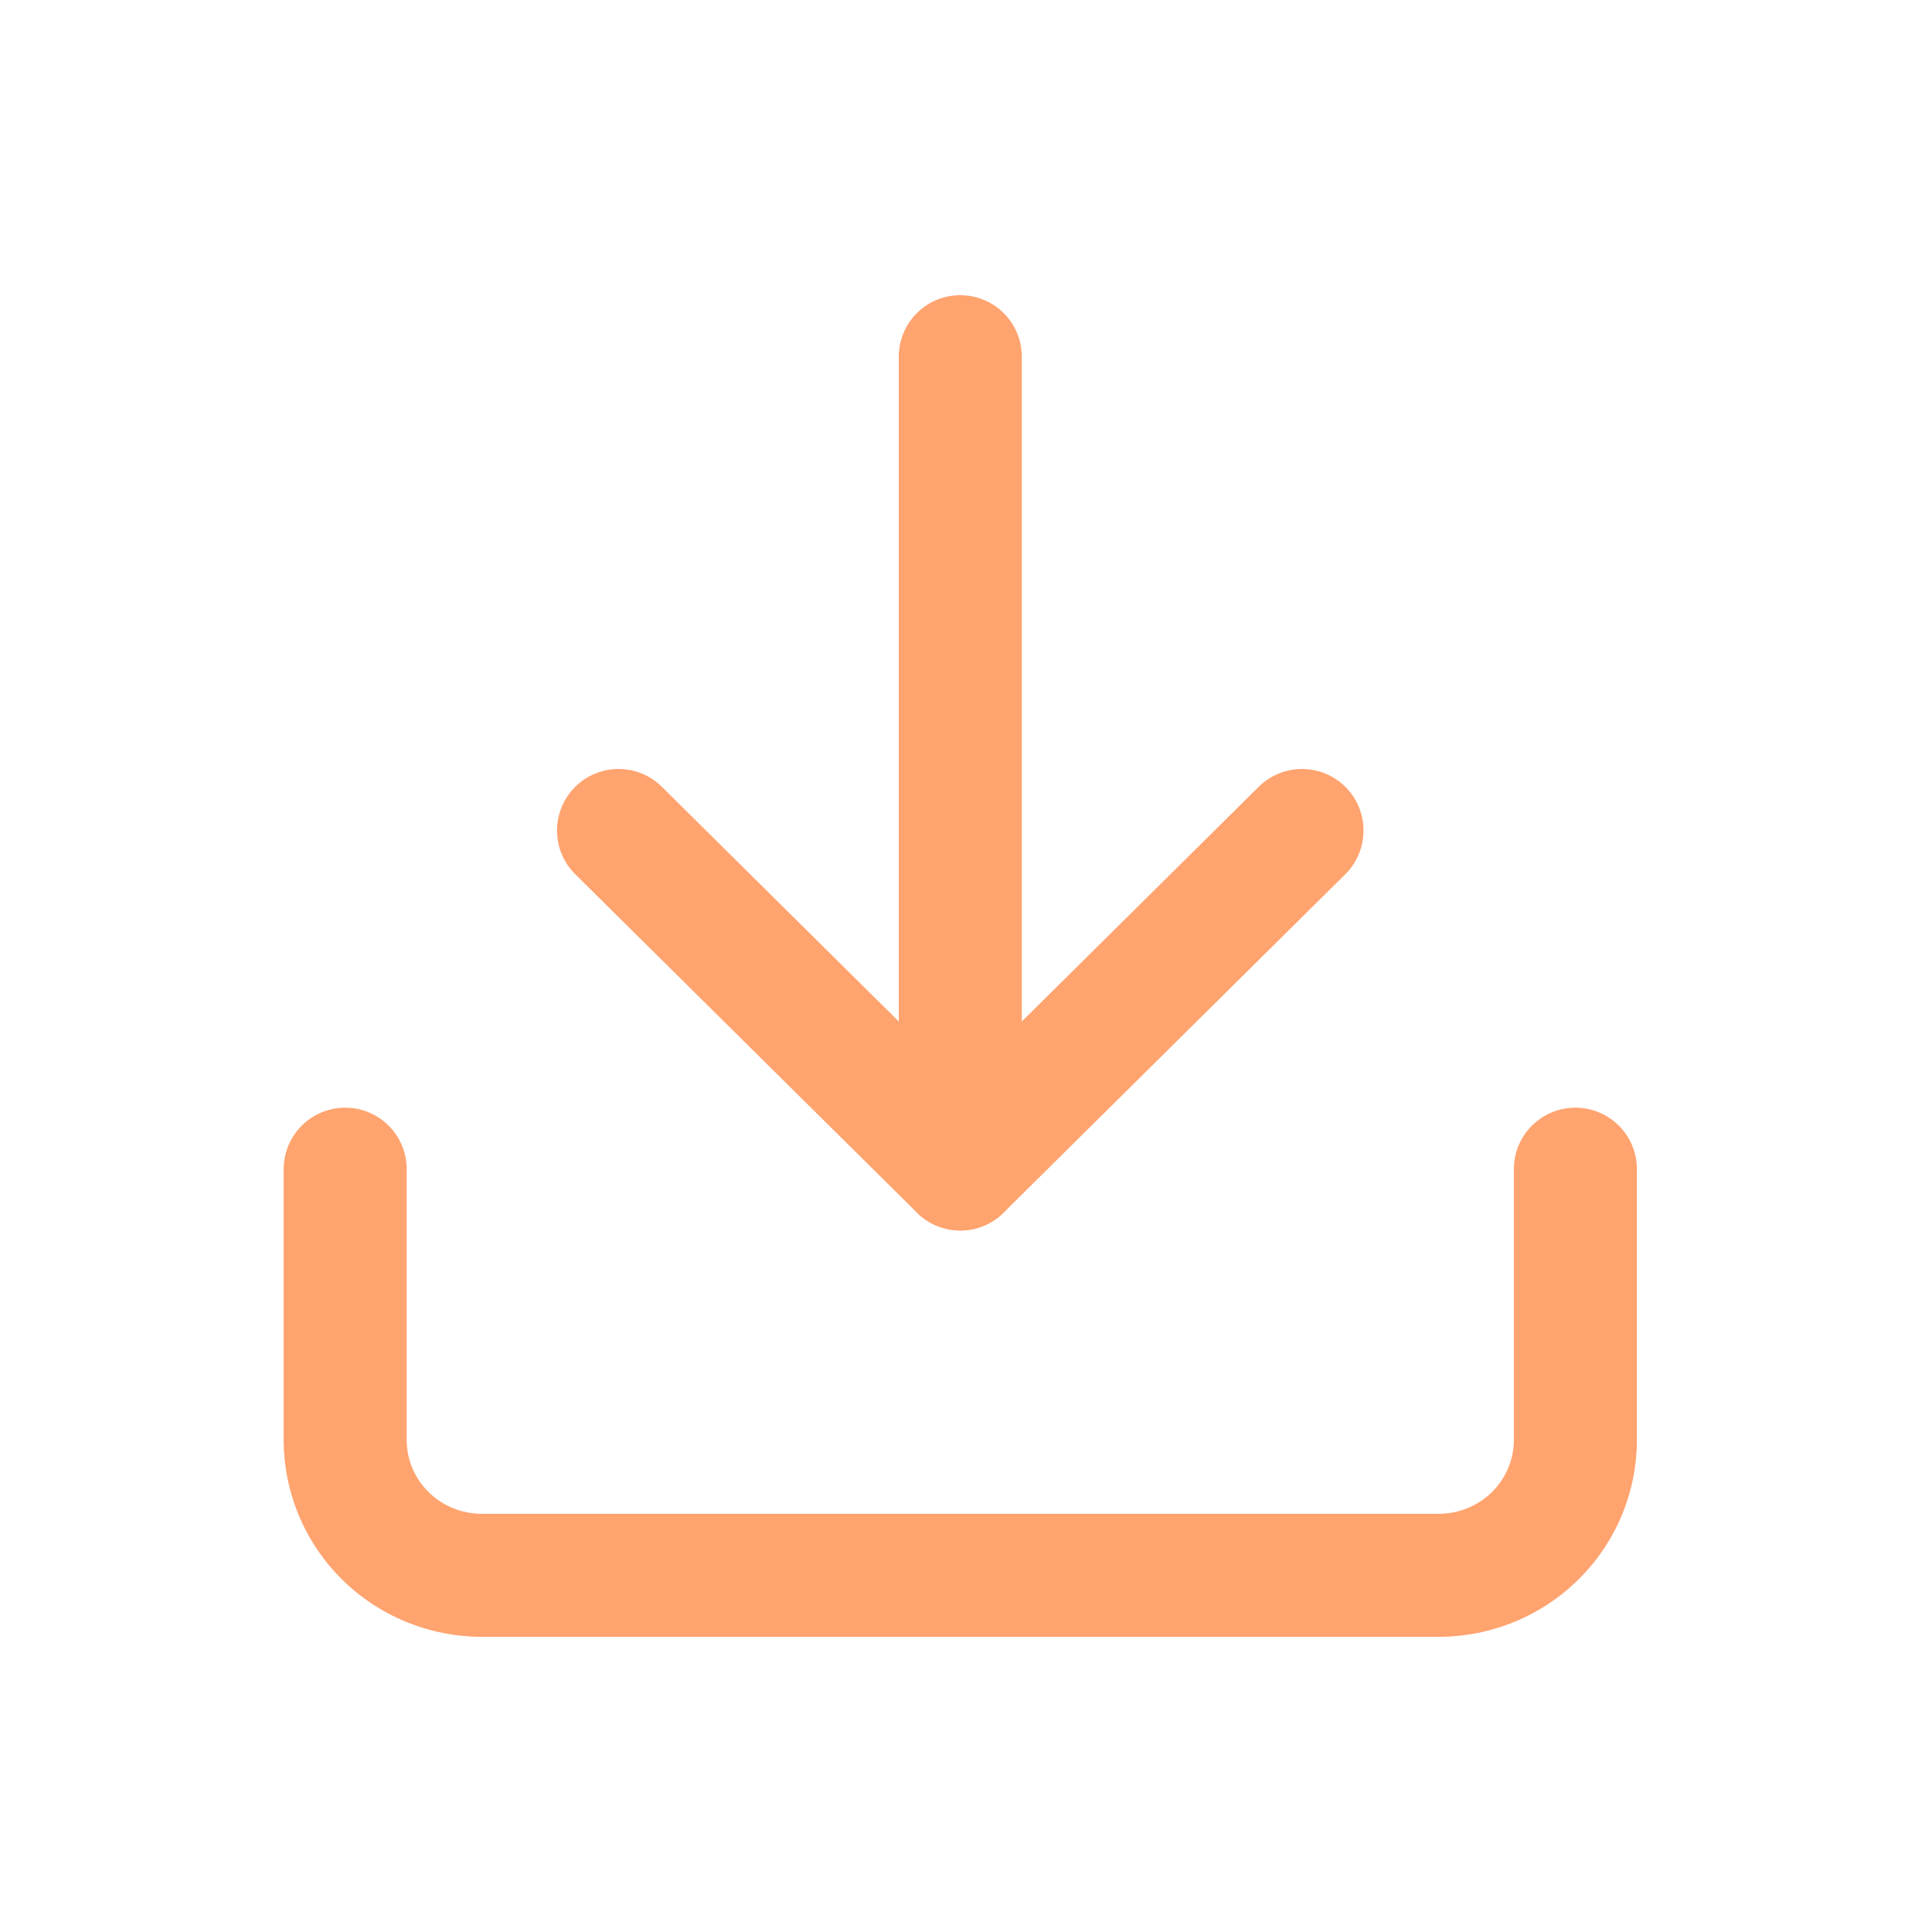
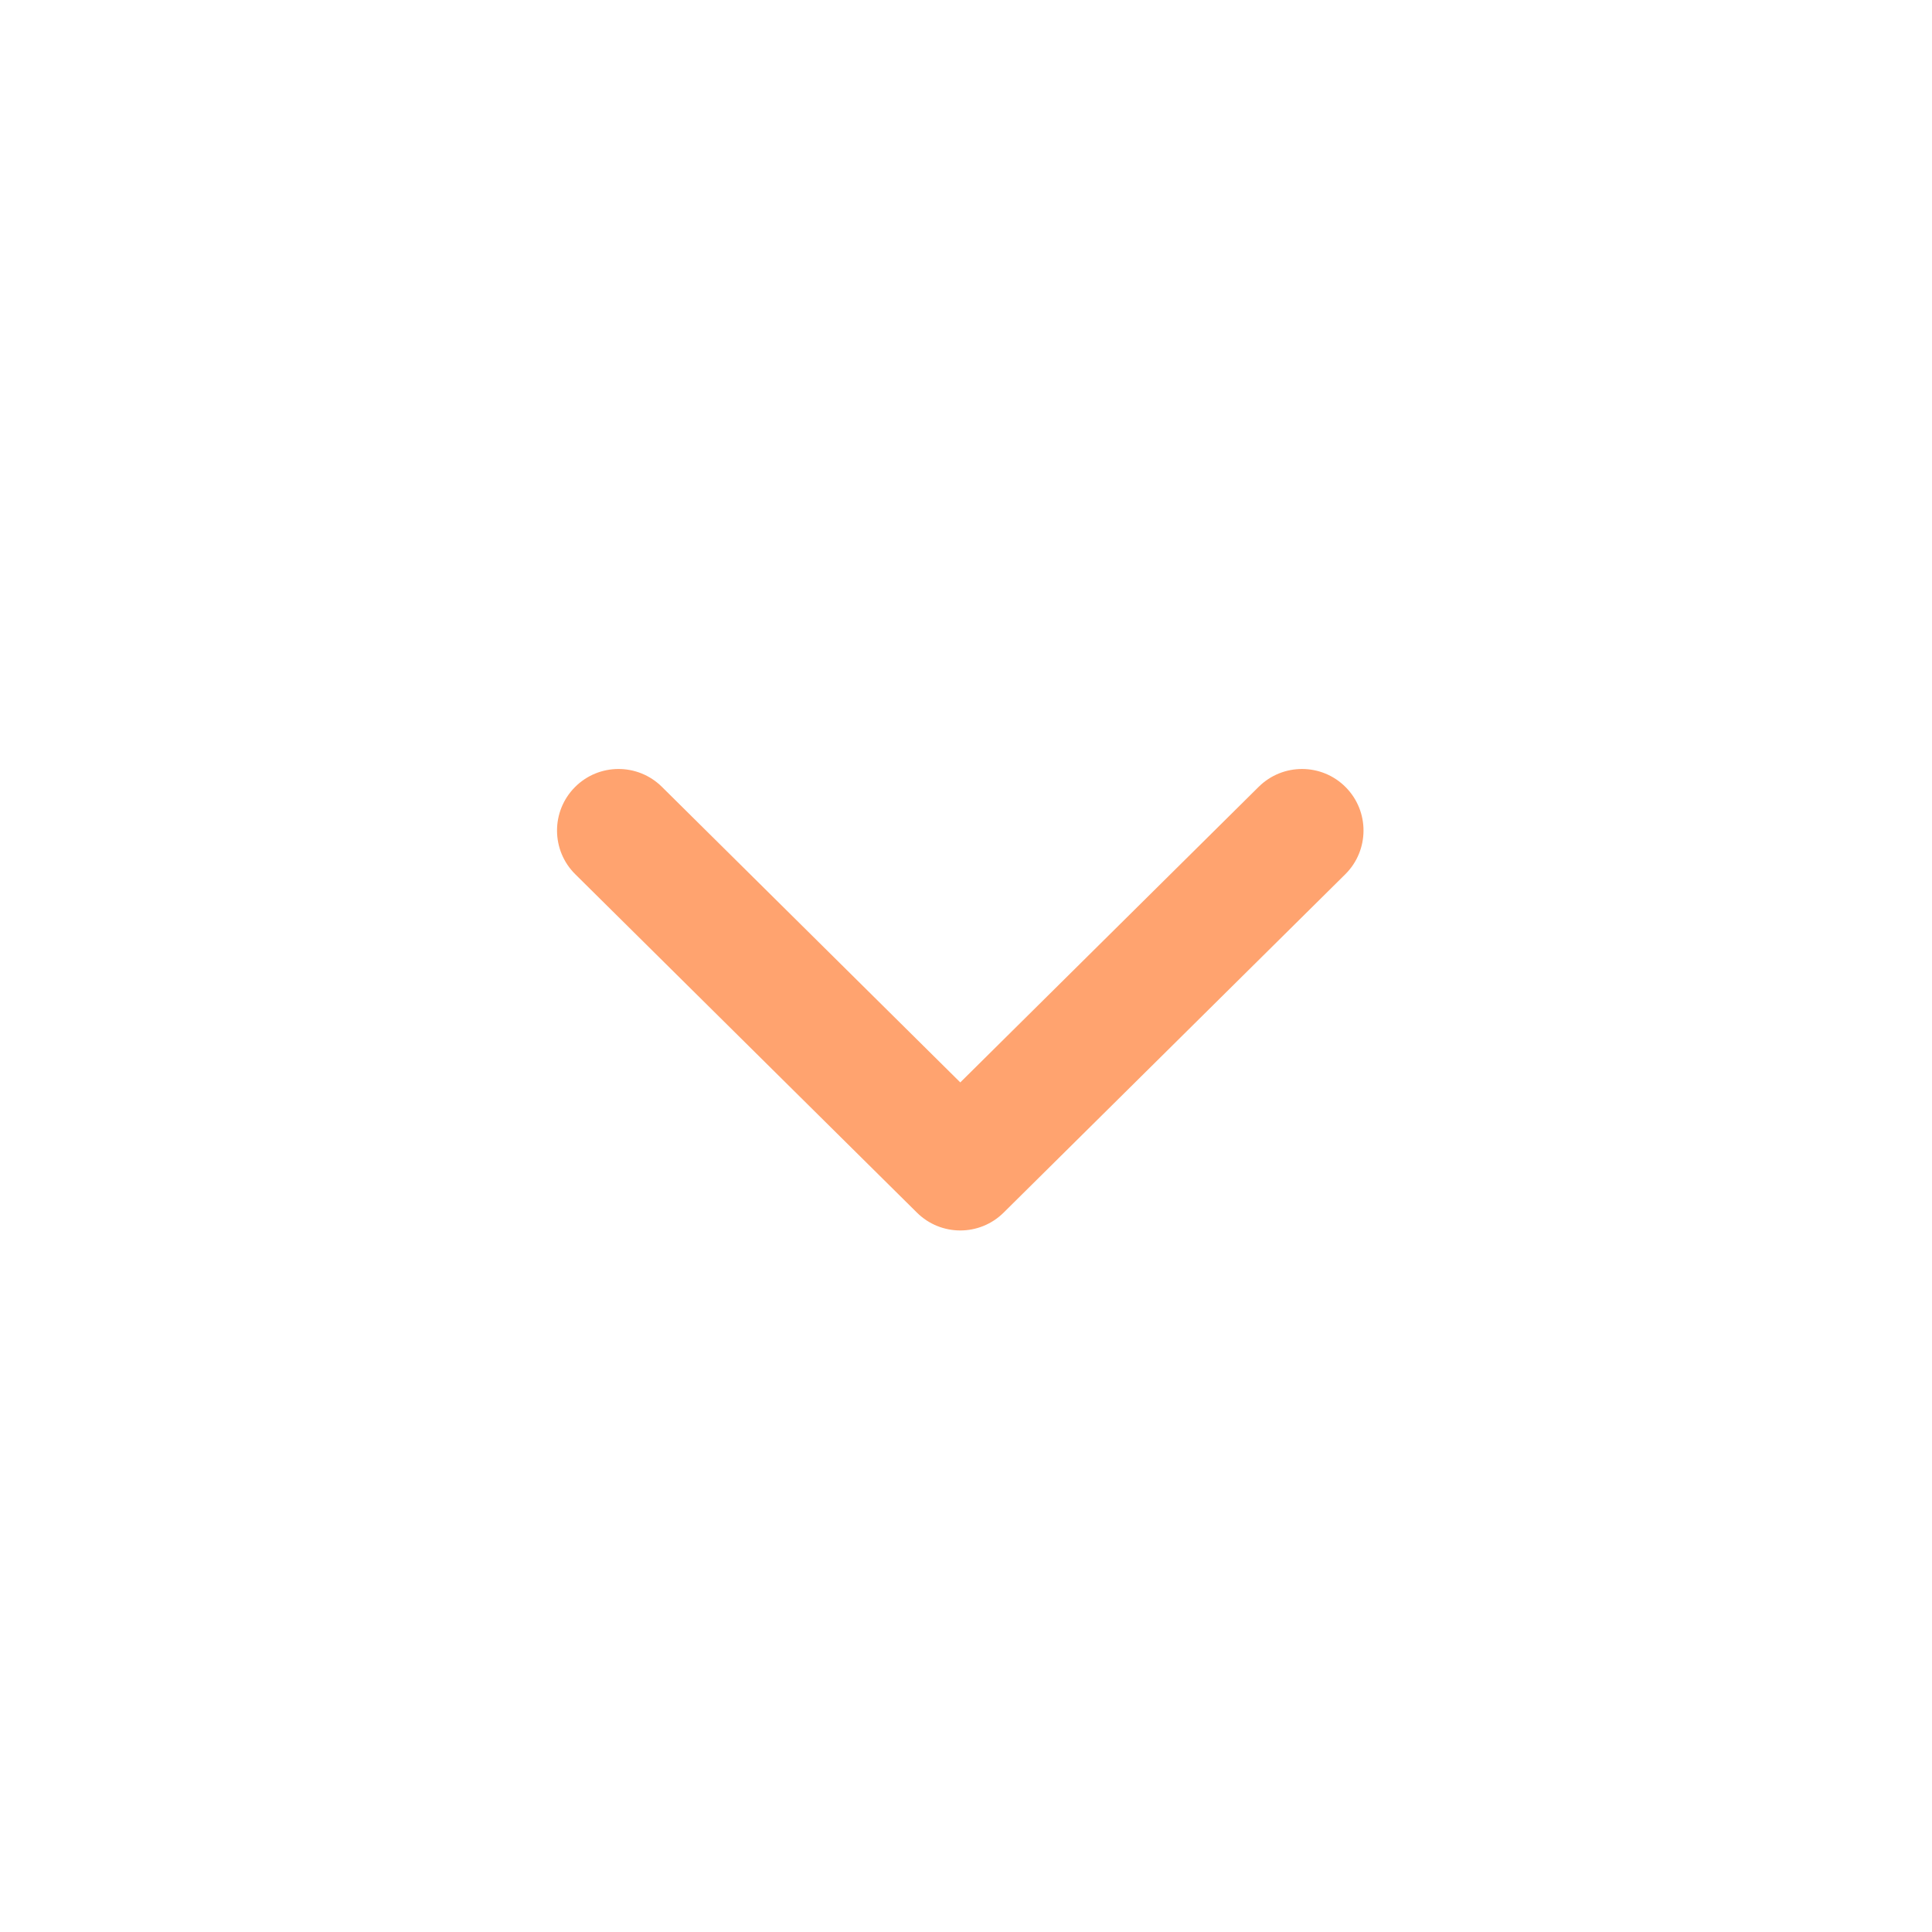
<svg xmlns="http://www.w3.org/2000/svg" width="24" height="24" viewBox="0 0 24 24" fill="none">
-   <path fill-rule="evenodd" clip-rule="evenodd" d="M19.57 13.76C19.992 13.76 20.334 14.102 20.334 14.524V17.887C20.334 18.538 20.073 19.161 19.61 19.619C19.148 20.077 18.522 20.333 17.872 20.333H5.986C5.335 20.333 4.71 20.077 4.247 19.619C3.785 19.161 3.524 18.538 3.524 17.887V14.524C3.524 14.102 3.866 13.76 4.288 13.76C4.71 13.76 5.052 14.102 5.052 14.524V17.887C5.052 18.128 5.148 18.361 5.323 18.534C5.497 18.707 5.736 18.805 5.986 18.805H17.872C18.122 18.805 18.36 18.707 18.535 18.534C18.709 18.361 18.806 18.128 18.806 17.887V14.524C18.806 14.102 19.148 13.76 19.57 13.76Z" fill="#ffa36f" />
  <path fill-rule="evenodd" clip-rule="evenodd" d="M16.717 9.779C17.014 10.079 17.011 10.563 16.712 10.86L12.467 15.064C12.169 15.359 11.689 15.359 11.391 15.064L7.146 10.86C6.846 10.563 6.844 10.079 7.141 9.779C7.438 9.479 7.922 9.477 8.222 9.774L11.929 13.446L15.636 9.774C15.936 9.477 16.42 9.479 16.717 9.779Z" fill="#ffa36f" />
-   <path fill-rule="evenodd" clip-rule="evenodd" d="M11.929 3.667C12.351 3.667 12.693 4.009 12.693 4.431V14.522C12.693 14.944 12.351 15.286 11.929 15.286C11.507 15.286 11.165 14.944 11.165 14.522V4.431C11.165 4.009 11.507 3.667 11.929 3.667Z" fill="#ffa36f" />
</svg>